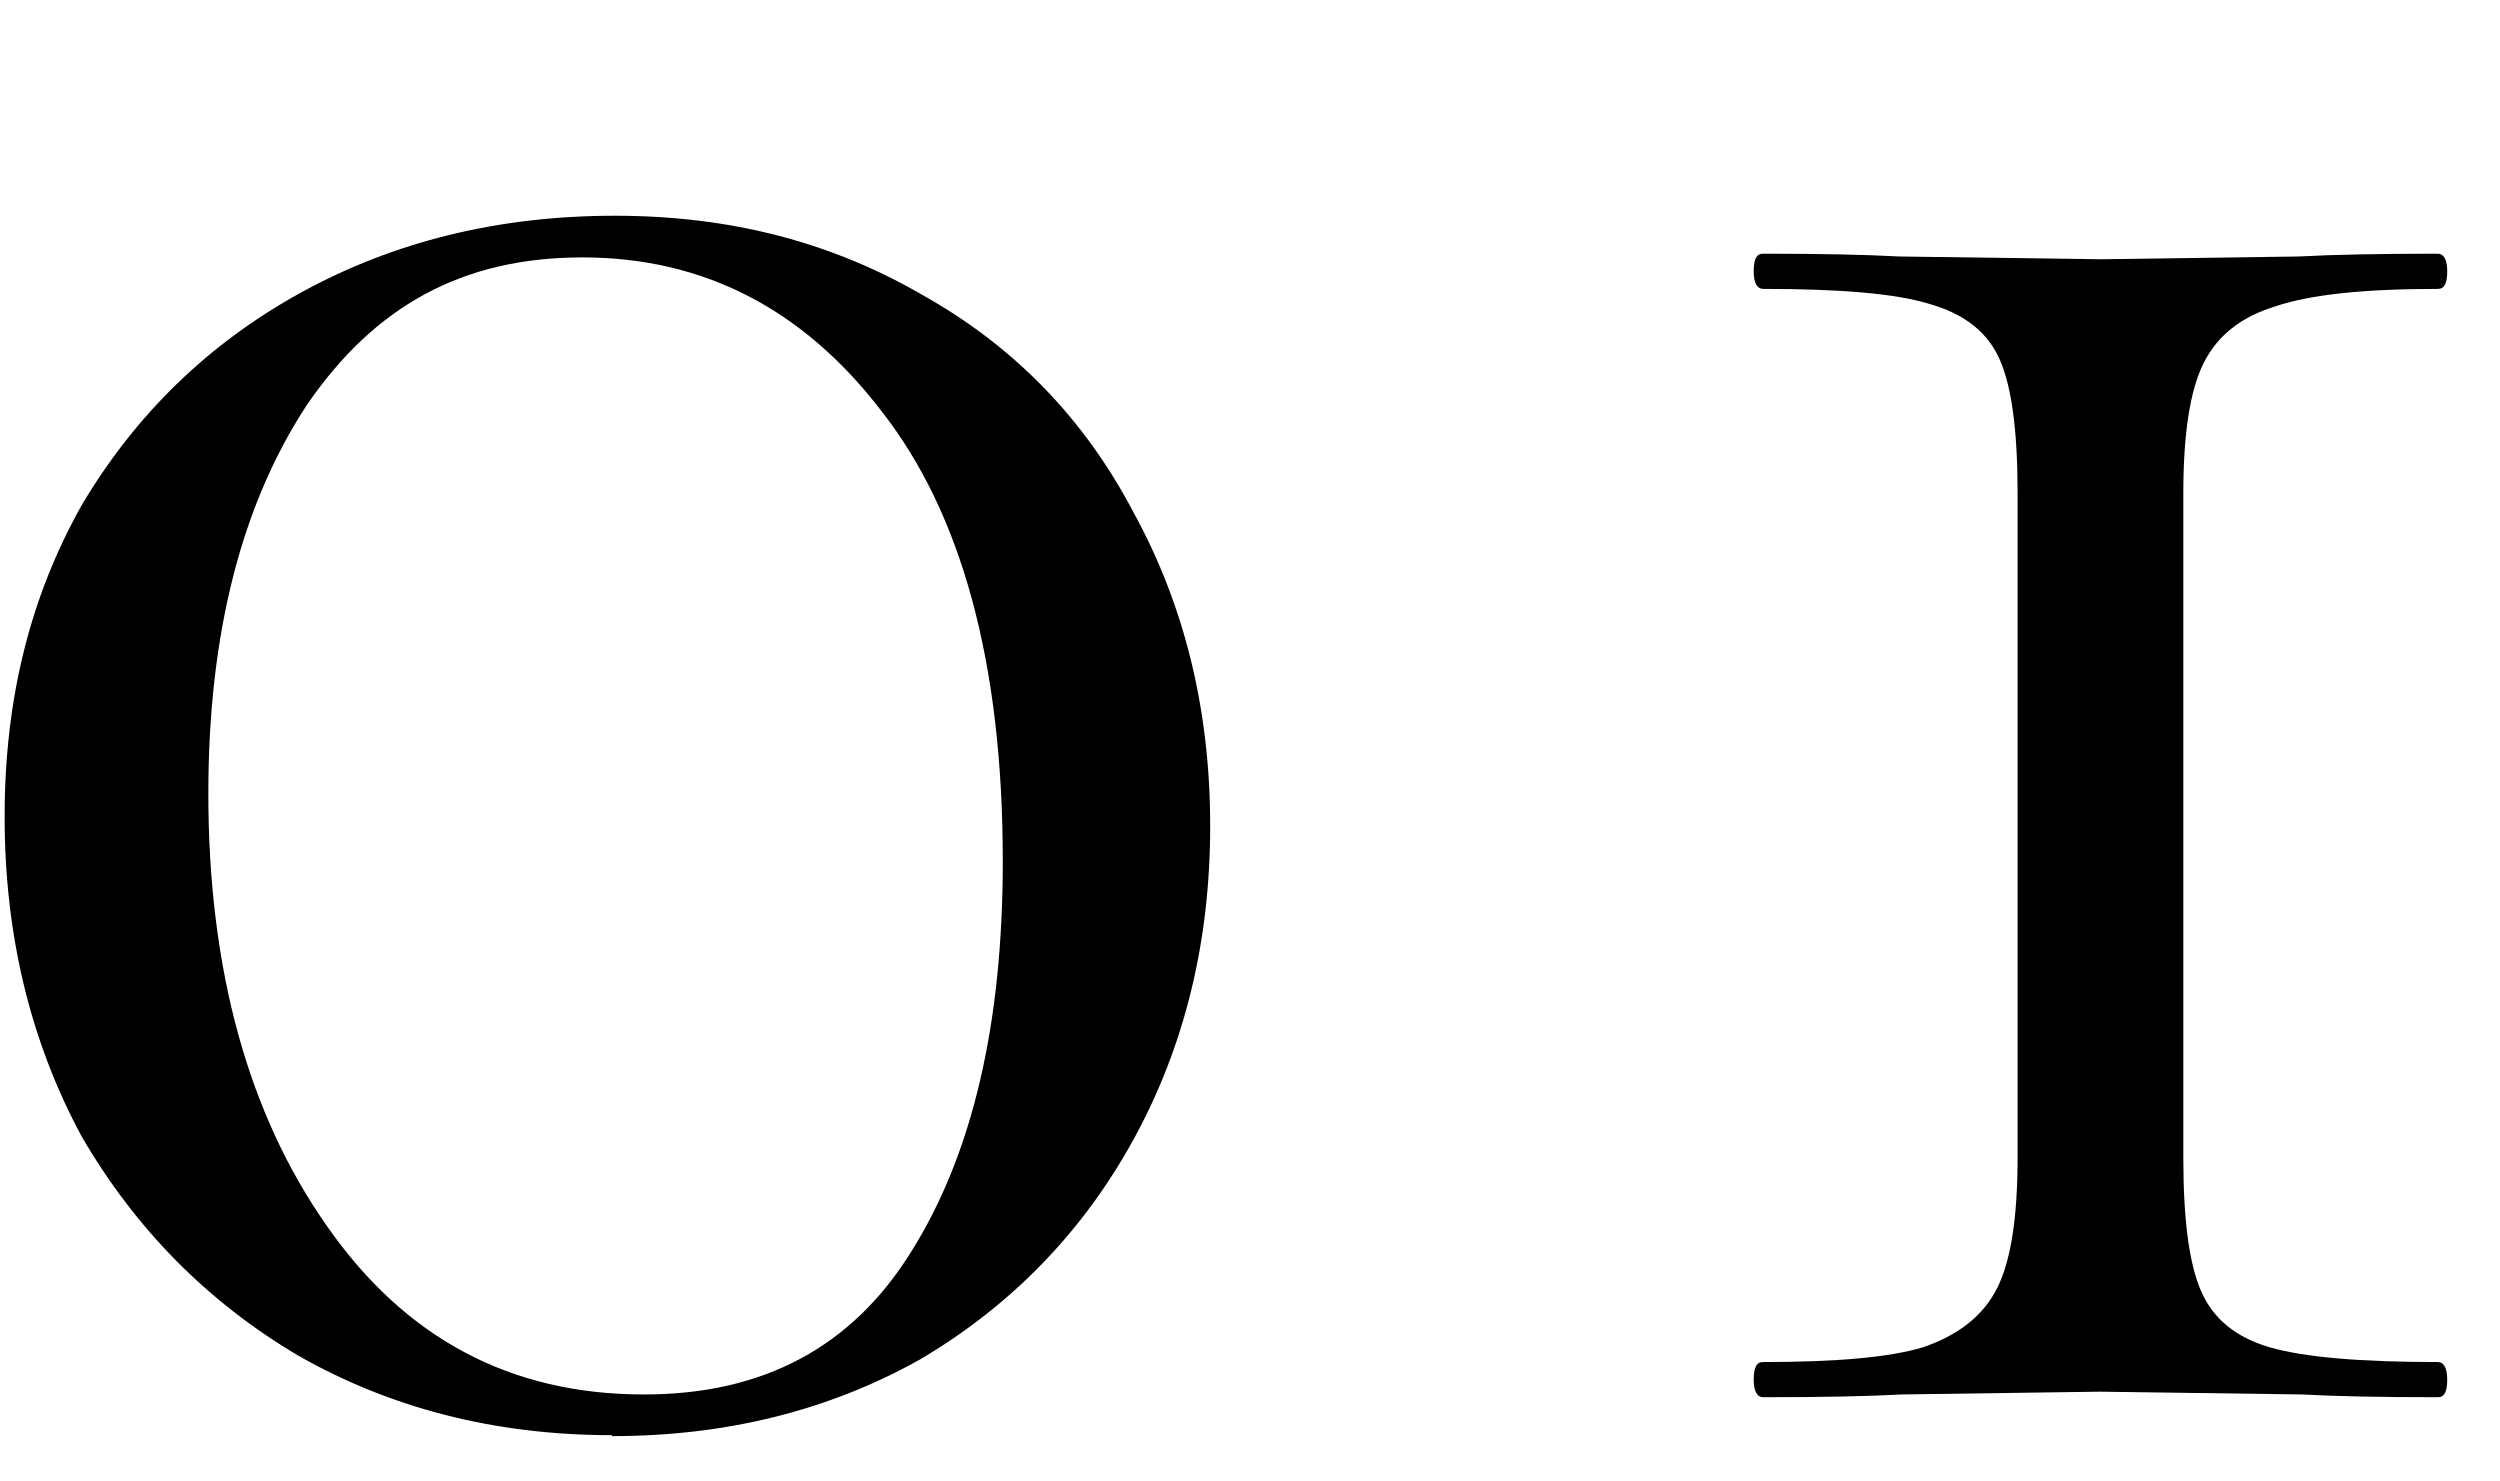
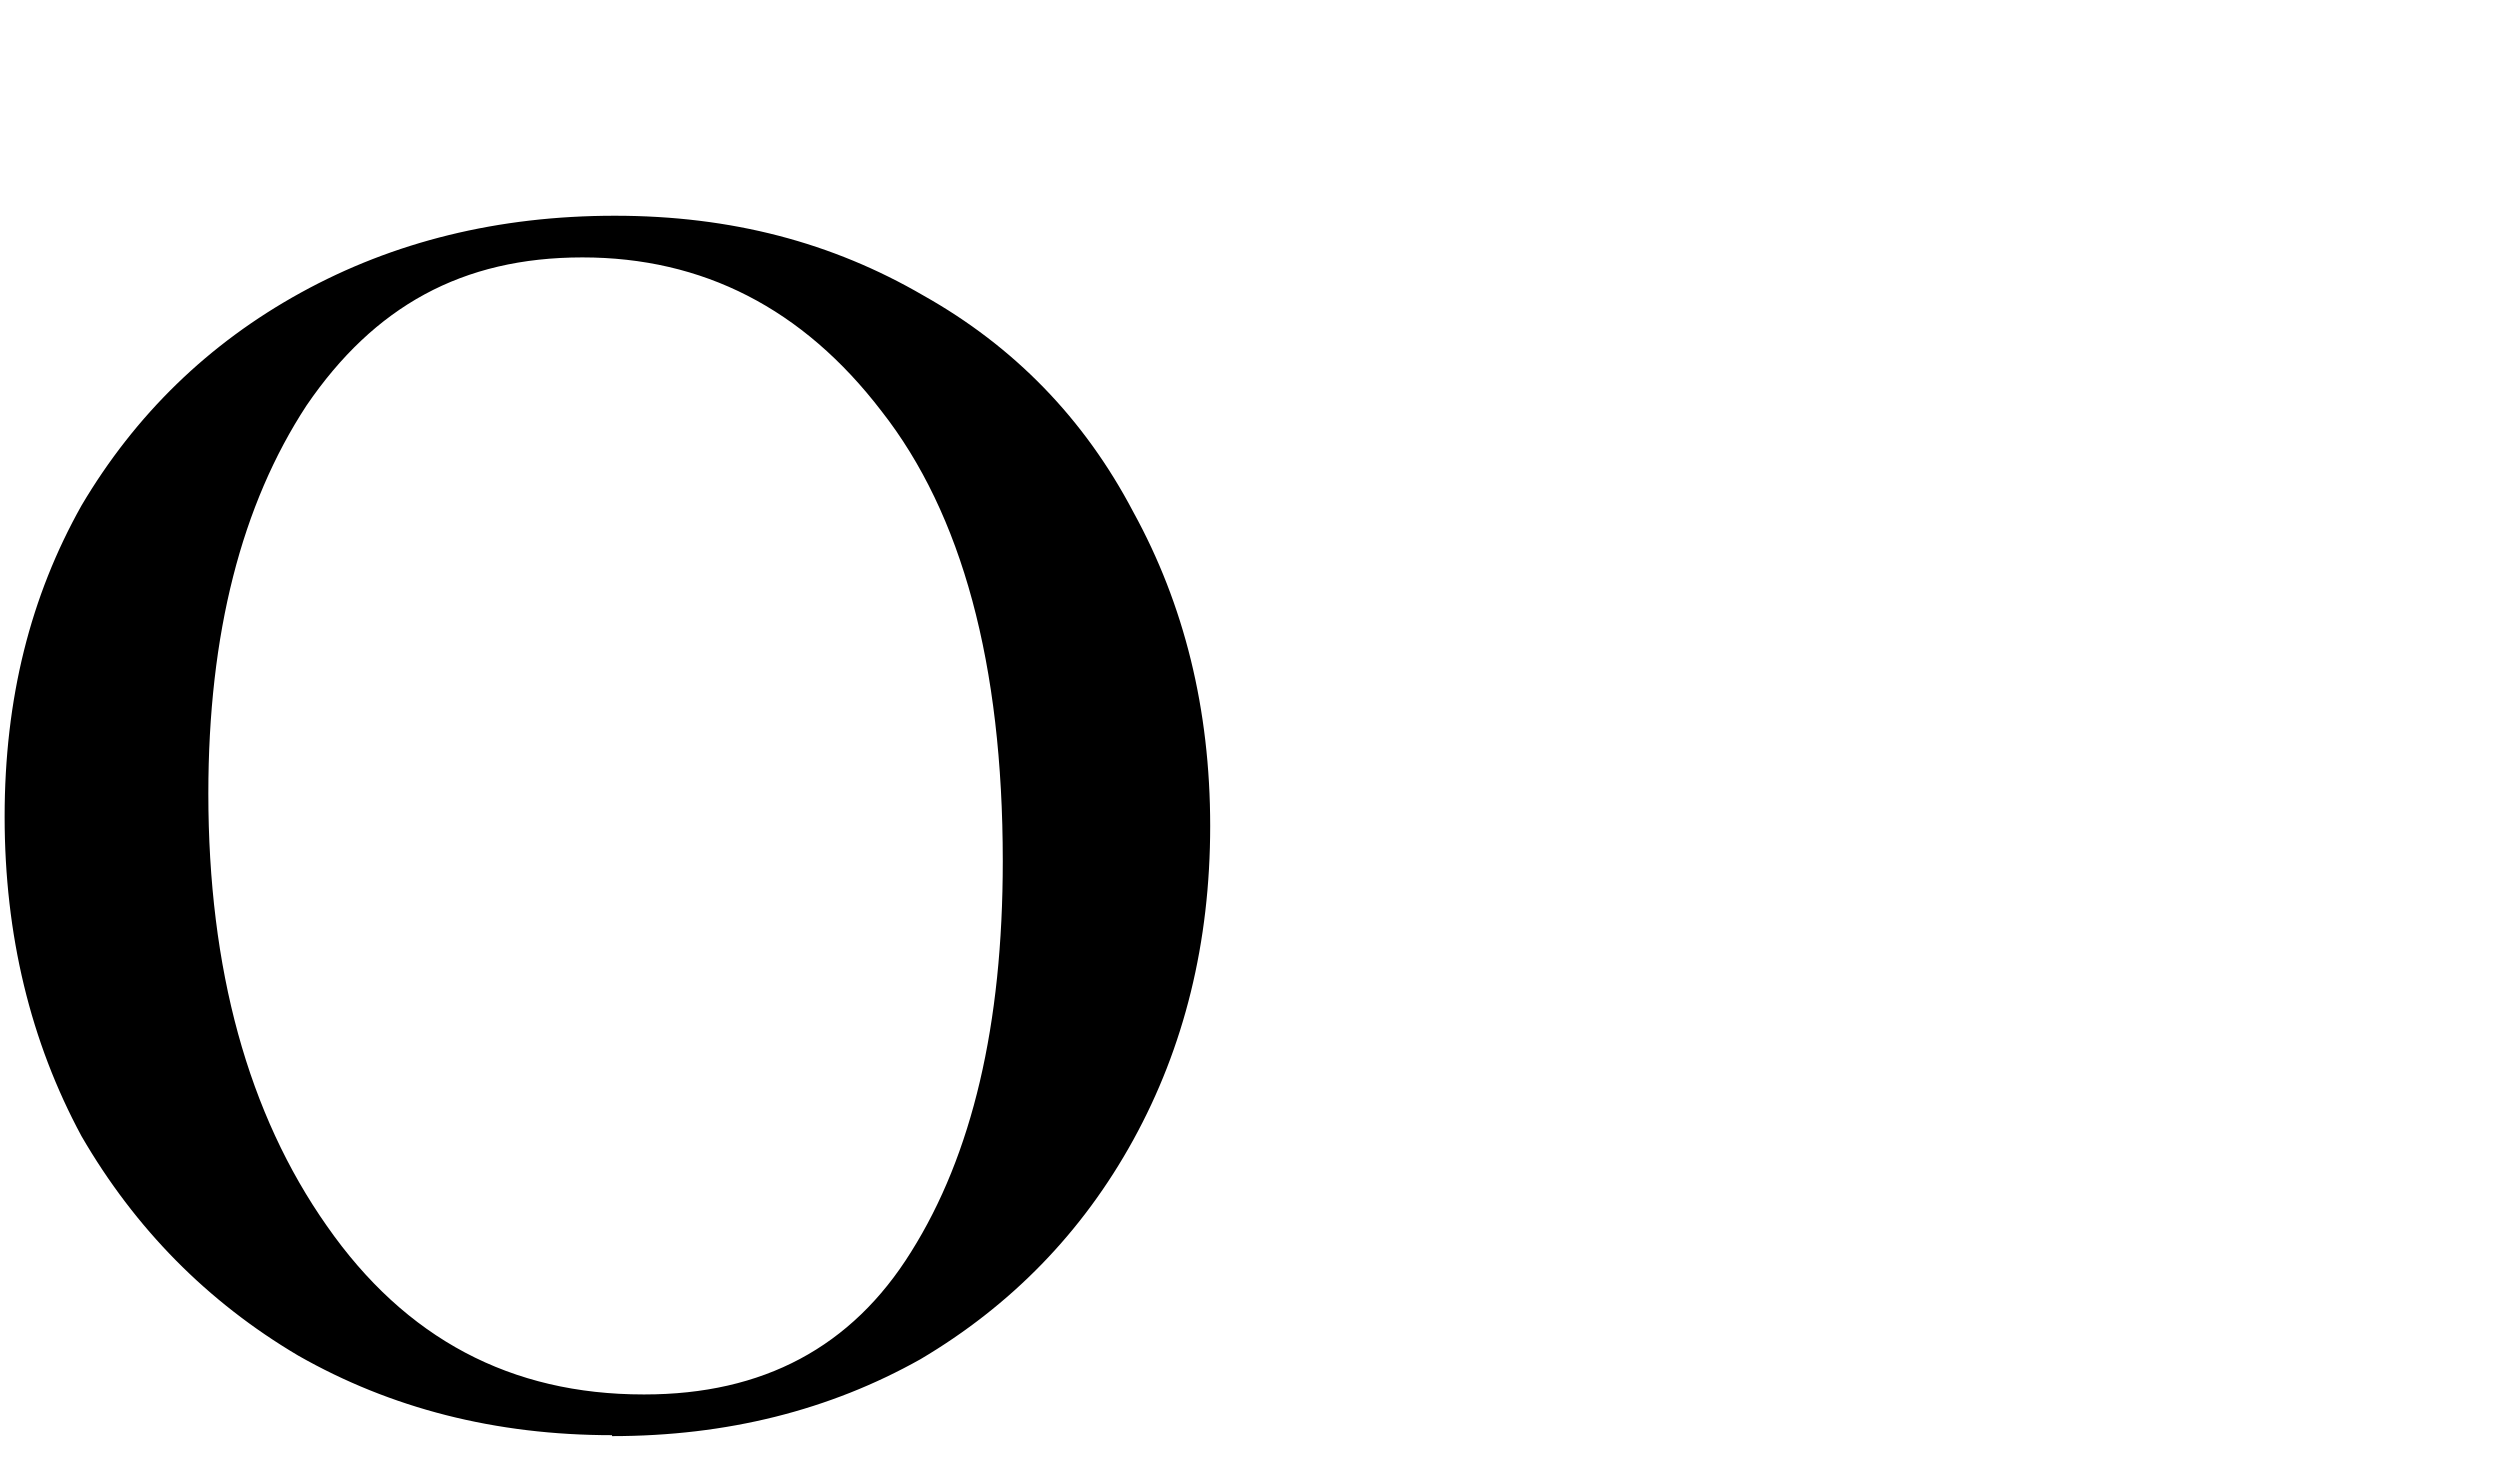
<svg xmlns="http://www.w3.org/2000/svg" version="1.1" viewBox="0 0 27 16">
  <g>
    <g id="_レイヤー_1" data-name="レイヤー_1">
      <g>
-         <path d="M21.79,5.33c0-.66-.06-1.14-.19-1.44-.13-.3-.38-.5-.77-.61-.36-.11-.96-.16-1.79-.16-.06,0-.1-.06-.1-.19s.03-.19.1-.19c.62,0,1.11.01,1.47.03l2.18.03,2.14-.03c.36-.02.86-.03,1.5-.03.06,0,.1.06.1.19s-.03.19-.1.19c-.79,0-1.38.06-1.76.19-.36.11-.62.31-.77.61-.15.3-.22.77-.22,1.41v7.17c0,.66.06,1.14.19,1.44.13.3.37.5.74.61.38.11.99.16,1.82.16.06,0,.1.06.1.19s-.03.19-.1.19c-.62,0-1.11-.01-1.47-.03l-2.18-.03-2.14.03c-.36.02-.86.03-1.5.03-.06,0-.1-.06-.1-.19s.03-.19.1-.19c.79,0,1.37-.05,1.73-.16.38-.13.65-.34.8-.64.15-.3.22-.77.22-1.41v-7.17Z" />
        <path d="M6.61,15.5c-1.26,0-2.39-.29-3.39-.86-.98-.58-1.76-1.37-2.34-2.37C.33,11.25.05,10.1.05,8.82s.28-2.38.83-3.36c.58-.98,1.37-1.75,2.37-2.3,1-.55,2.13-.83,3.39-.83s2.35.29,3.33.86c.98.55,1.74,1.33,2.27,2.34.55,1,.83,2.13.83,3.39s-.28,2.39-.83,3.39c-.55,1-1.32,1.79-2.3,2.37-.98.55-2.09.83-3.33.83ZM6.96,15.06c1.28,0,2.24-.51,2.88-1.54.66-1.05.99-2.45.99-4.22,0-2.13-.44-3.75-1.31-4.86-.85-1.11-1.93-1.66-3.23-1.66s-2.25.53-2.98,1.6c-.7,1.07-1.06,2.46-1.06,4.19,0,1.9.43,3.46,1.28,4.67.85,1.22,1.99,1.82,3.42,1.82Z" />
      </g>
    </g>
  </g>
</svg>